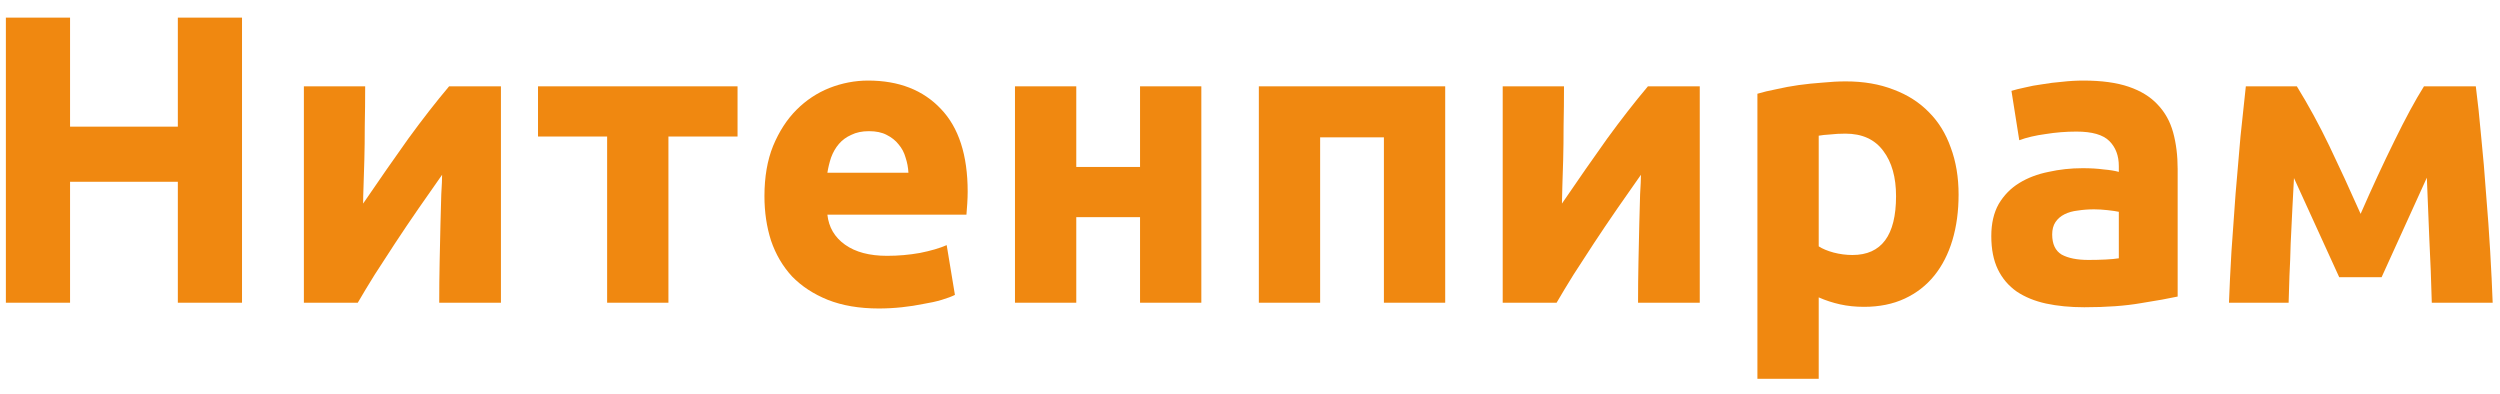
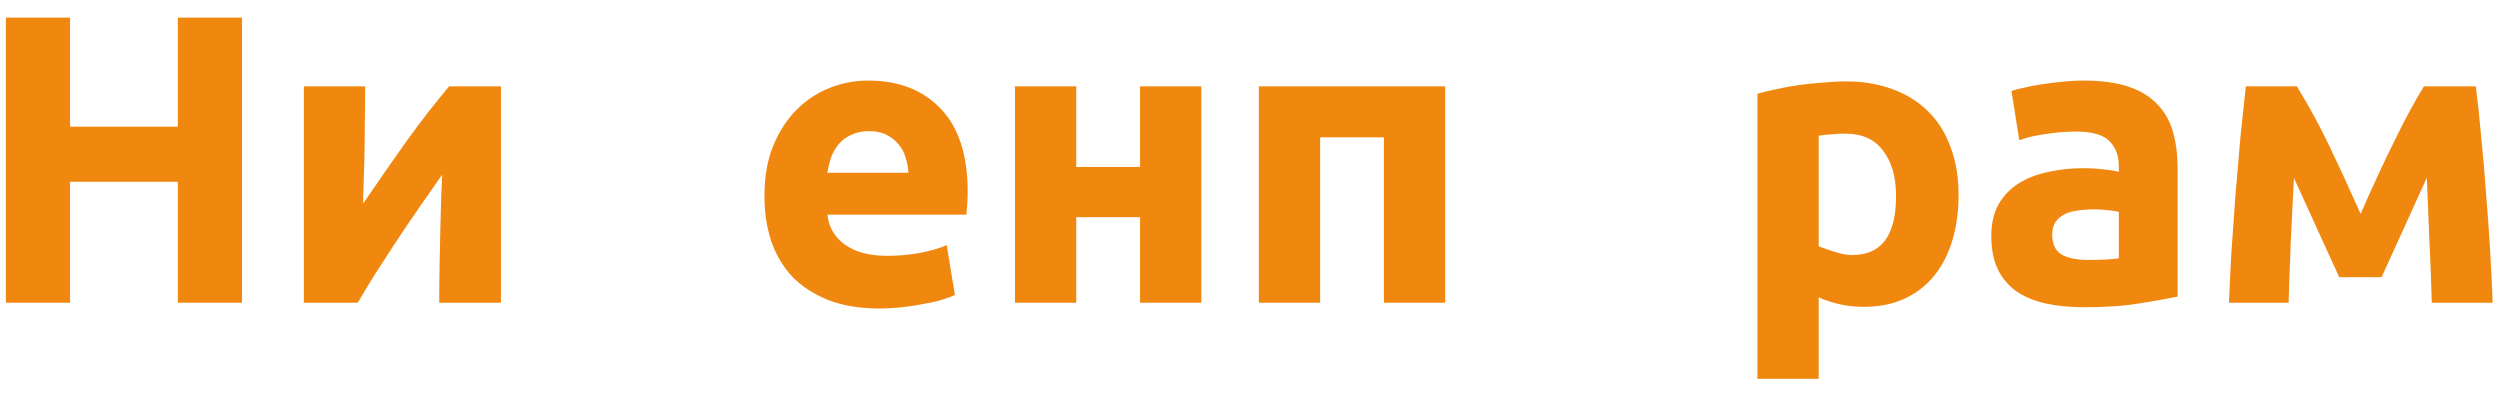
<svg xmlns="http://www.w3.org/2000/svg" width="851" height="134" viewBox="0 0 851 134" fill="none">
  <path d="M60.536 6H82.382V103.046H60.536V61.875H23.846V103.046H2V6H23.846V43.11H60.536V6Z" fill="#F08810" />
  <path d="M170.518 29.386V103.046H149.513C149.513 98.379 149.559 93.757 149.653 89.183C149.746 84.515 149.839 80.22 149.933 76.299C150.026 72.378 150.119 68.971 150.213 66.076C150.4 63.089 150.493 60.895 150.493 59.495C147.786 63.322 145.078 67.197 142.371 71.118C139.663 75.039 137.049 78.913 134.529 82.741C132.101 86.475 129.767 90.07 127.527 93.524C125.379 96.978 123.466 100.152 121.785 103.046H103.44V29.386H124.306C124.306 34.054 124.259 38.535 124.166 42.83C124.166 47.031 124.119 50.859 124.026 54.313C123.932 57.767 123.839 60.802 123.746 63.416C123.652 65.936 123.606 67.897 123.606 69.297C129.207 61.082 134.342 53.706 139.01 47.171C143.771 40.636 148.392 34.708 152.874 29.386H170.518Z" fill="#F08810" />
-   <path d="M251.06 46.471H227.534V103.046H206.668V46.471H183.141V29.386H251.06V46.471Z" fill="#F08810" />
  <path d="M260.217 66.776C260.217 60.241 261.197 54.547 263.158 49.692C265.212 44.744 267.873 40.636 271.14 37.368C274.408 34.101 278.142 31.627 282.343 29.947C286.638 28.266 291.026 27.426 295.507 27.426C305.963 27.426 314.225 30.647 320.294 37.089C326.362 43.437 329.396 52.819 329.396 65.236C329.396 66.45 329.349 67.803 329.256 69.297C329.163 70.698 329.069 71.958 328.976 73.078H281.643C282.11 77.373 284.117 80.78 287.665 83.301C291.212 85.822 295.974 87.082 301.949 87.082C305.776 87.082 309.511 86.755 313.152 86.102C316.886 85.355 319.92 84.468 322.254 83.441L325.055 100.386C323.935 100.946 322.441 101.506 320.574 102.066C318.706 102.626 316.606 103.093 314.272 103.467C312.031 103.933 309.604 104.307 306.99 104.587C304.376 104.867 301.762 105.007 299.148 105.007C292.519 105.007 286.731 104.027 281.783 102.066C276.928 100.106 272.867 97.445 269.6 94.084C266.426 90.63 264.045 86.569 262.458 81.901C260.964 77.233 260.217 72.191 260.217 66.776ZM309.23 58.794C309.137 57.021 308.81 55.293 308.25 53.613C307.783 51.932 306.99 50.439 305.87 49.132C304.843 47.825 303.489 46.751 301.808 45.911C300.221 45.071 298.214 44.651 295.787 44.651C293.453 44.651 291.446 45.071 289.765 45.911C288.085 46.658 286.684 47.685 285.564 48.992C284.444 50.299 283.557 51.839 282.903 53.613C282.343 55.293 281.923 57.021 281.643 58.794H309.23Z" fill="#F08810" />
  <path d="M408.935 103.046H388.07V73.918H366.364V103.046H345.498V29.386H366.364V56.834H388.07V29.386H408.935V103.046Z" fill="#F08810" />
  <path d="M491.946 29.386V103.046H471.081V46.751H449.375V103.046H428.509V29.386H491.946Z" fill="#F08810" />
-   <path d="M578.598 29.386V103.046H557.592C557.592 98.379 557.639 93.757 557.733 89.183C557.826 84.515 557.919 80.22 558.013 76.299C558.106 72.378 558.199 68.971 558.293 66.076C558.479 63.089 558.573 60.895 558.573 59.495C555.865 63.322 553.158 67.197 550.451 71.118C547.743 75.039 545.129 78.913 542.608 82.741C540.181 86.475 537.847 90.07 535.607 93.524C533.459 96.978 531.545 100.152 529.865 103.046H511.52V29.386H532.386C532.386 34.054 532.339 38.535 532.246 42.83C532.246 47.031 532.199 50.859 532.106 54.313C532.012 57.767 531.919 60.802 531.825 63.416C531.732 65.936 531.685 67.897 531.685 69.297C537.287 61.082 542.422 53.706 547.09 47.171C551.851 40.636 556.472 34.708 560.953 29.386H578.598Z" fill="#F08810" />
-   <path d="M645.416 66.776C645.416 60.335 643.969 55.2 641.075 51.372C638.181 47.451 633.886 45.491 628.191 45.491C626.324 45.491 624.597 45.584 623.01 45.771C621.423 45.864 620.116 46.004 619.089 46.191V83.861C620.396 84.701 622.076 85.402 624.13 85.962C626.278 86.522 628.425 86.802 630.572 86.802C640.468 86.802 645.416 80.127 645.416 66.776ZM666.702 66.216C666.702 71.911 666.002 77.093 664.601 81.761C663.201 86.429 661.147 90.443 658.44 93.804C655.732 97.165 652.371 99.779 648.357 101.646C644.342 103.513 639.721 104.447 634.493 104.447C631.599 104.447 628.892 104.167 626.371 103.607C623.85 103.046 621.423 102.253 619.089 101.226V128.953H598.223V31.907C600.09 31.347 602.238 30.833 604.665 30.367C607.092 29.806 609.613 29.34 612.227 28.966C614.934 28.593 617.642 28.313 620.349 28.126C623.15 27.846 625.811 27.706 628.331 27.706C634.4 27.706 639.815 28.64 644.576 30.507C649.337 32.281 653.352 34.848 656.619 38.209C659.887 41.476 662.361 45.491 664.041 50.252C665.815 55.013 666.702 60.335 666.702 66.216Z" fill="#F08810" />
+   <path d="M645.416 66.776C645.416 60.335 643.969 55.2 641.075 51.372C638.181 47.451 633.886 45.491 628.191 45.491C626.324 45.491 624.597 45.584 623.01 45.771C621.423 45.864 620.116 46.004 619.089 46.191V83.861C626.278 86.522 628.425 86.802 630.572 86.802C640.468 86.802 645.416 80.127 645.416 66.776ZM666.702 66.216C666.702 71.911 666.002 77.093 664.601 81.761C663.201 86.429 661.147 90.443 658.44 93.804C655.732 97.165 652.371 99.779 648.357 101.646C644.342 103.513 639.721 104.447 634.493 104.447C631.599 104.447 628.892 104.167 626.371 103.607C623.85 103.046 621.423 102.253 619.089 101.226V128.953H598.223V31.907C600.09 31.347 602.238 30.833 604.665 30.367C607.092 29.806 609.613 29.34 612.227 28.966C614.934 28.593 617.642 28.313 620.349 28.126C623.15 27.846 625.811 27.706 628.331 27.706C634.4 27.706 639.815 28.64 644.576 30.507C649.337 32.281 653.352 34.848 656.619 38.209C659.887 41.476 662.361 45.491 664.041 50.252C665.815 55.013 666.702 60.335 666.702 66.216Z" fill="#F08810" />
  <path d="M710.886 88.483C712.94 88.483 714.901 88.436 716.768 88.342C718.635 88.249 720.129 88.109 721.249 87.922V72.098C720.409 71.911 719.148 71.725 717.468 71.538C715.787 71.351 714.247 71.258 712.847 71.258C710.886 71.258 709.019 71.398 707.245 71.678C705.565 71.865 704.071 72.285 702.764 72.938C701.457 73.592 700.43 74.479 699.683 75.599C698.936 76.719 698.563 78.12 698.563 79.8C698.563 83.068 699.636 85.355 701.784 86.662C704.024 87.876 707.058 88.483 710.886 88.483ZM709.206 27.426C715.367 27.426 720.502 28.126 724.61 29.526C728.718 30.927 731.985 32.934 734.412 35.548C736.933 38.162 738.707 41.336 739.734 45.071C740.761 48.805 741.274 52.959 741.274 57.534V100.946C738.287 101.599 734.132 102.346 728.811 103.186C723.49 104.12 717.048 104.587 709.486 104.587C704.724 104.587 700.383 104.167 696.462 103.326C692.634 102.486 689.32 101.133 686.519 99.265C683.719 97.305 681.571 94.784 680.078 91.703C678.584 88.623 677.837 84.841 677.837 80.36C677.837 76.066 678.677 72.425 680.358 69.437C682.132 66.45 684.466 64.069 687.36 62.295C690.254 60.522 693.568 59.261 697.302 58.514C701.037 57.674 704.911 57.254 708.926 57.254C711.633 57.254 714.014 57.394 716.068 57.674C718.215 57.861 719.942 58.141 721.249 58.514V56.554C721.249 53.006 720.175 50.159 718.028 48.011C715.881 45.864 712.146 44.791 706.825 44.791C703.277 44.791 699.776 45.071 696.322 45.631C692.868 46.098 689.88 46.798 687.36 47.731L684.699 30.927C685.913 30.553 687.406 30.18 689.18 29.806C691.047 29.34 693.055 28.966 695.202 28.686C697.349 28.313 699.59 28.033 701.924 27.846C704.351 27.566 706.778 27.426 709.206 27.426Z" fill="#F08810" />
  <path d="M780.868 60.615C780.681 63.882 780.495 67.43 780.308 71.258C780.121 75.085 779.934 78.96 779.748 82.881C779.654 86.709 779.514 90.396 779.328 93.944C779.234 97.398 779.141 100.432 779.047 103.046H758.742C758.929 97.912 759.209 92.123 759.582 85.682C760.049 79.24 760.516 72.705 760.982 66.076C761.543 59.355 762.103 52.819 762.663 46.471C763.316 40.123 763.923 34.428 764.483 29.386H781.848C785.863 35.922 789.55 42.69 792.911 49.692C796.272 56.694 799.82 64.396 803.554 72.798C807.475 63.836 811.303 55.574 815.037 48.011C818.772 40.356 822.133 34.148 825.12 29.386H842.765C843.418 34.428 844.025 40.123 844.585 46.471C845.239 52.819 845.799 59.355 846.266 66.076C846.826 72.705 847.293 79.24 847.666 85.682C848.04 92.123 848.32 97.912 848.506 103.046H827.781C827.594 95.764 827.314 88.529 826.94 81.341C826.66 74.152 826.38 67.197 826.1 60.475L810.696 94.364H796.272L780.868 60.615Z" fill="#F08810" />
</svg>